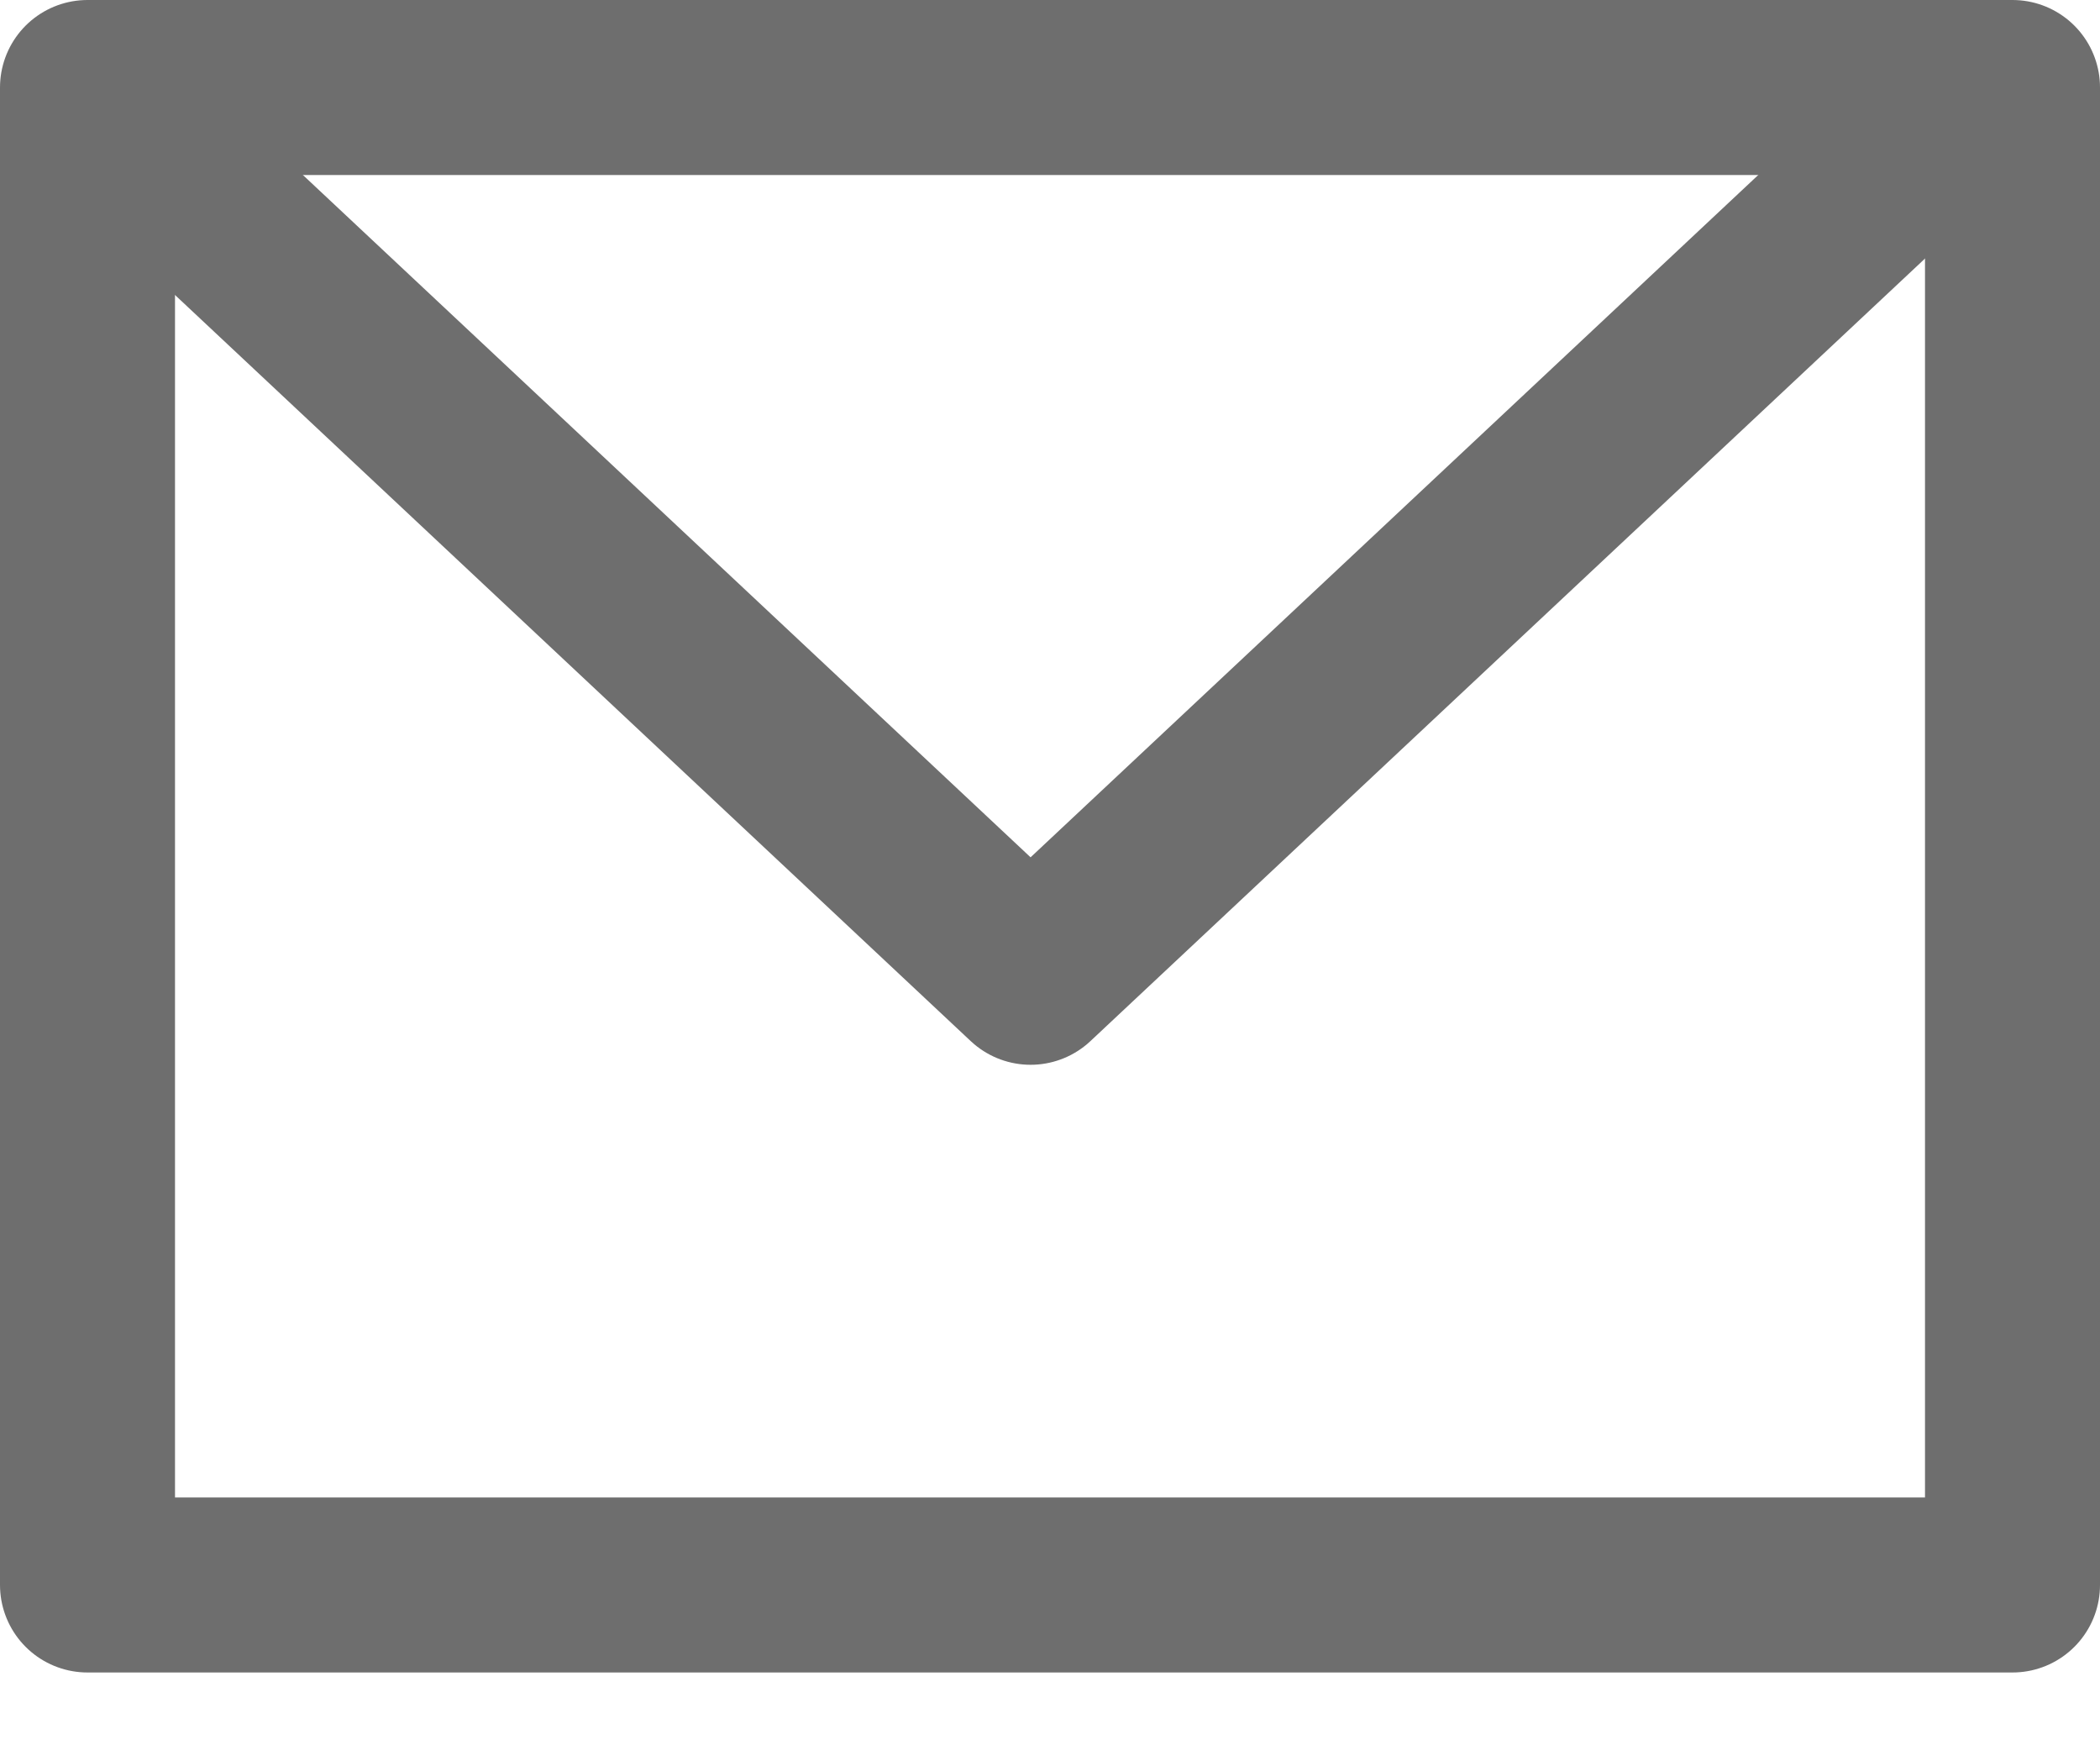
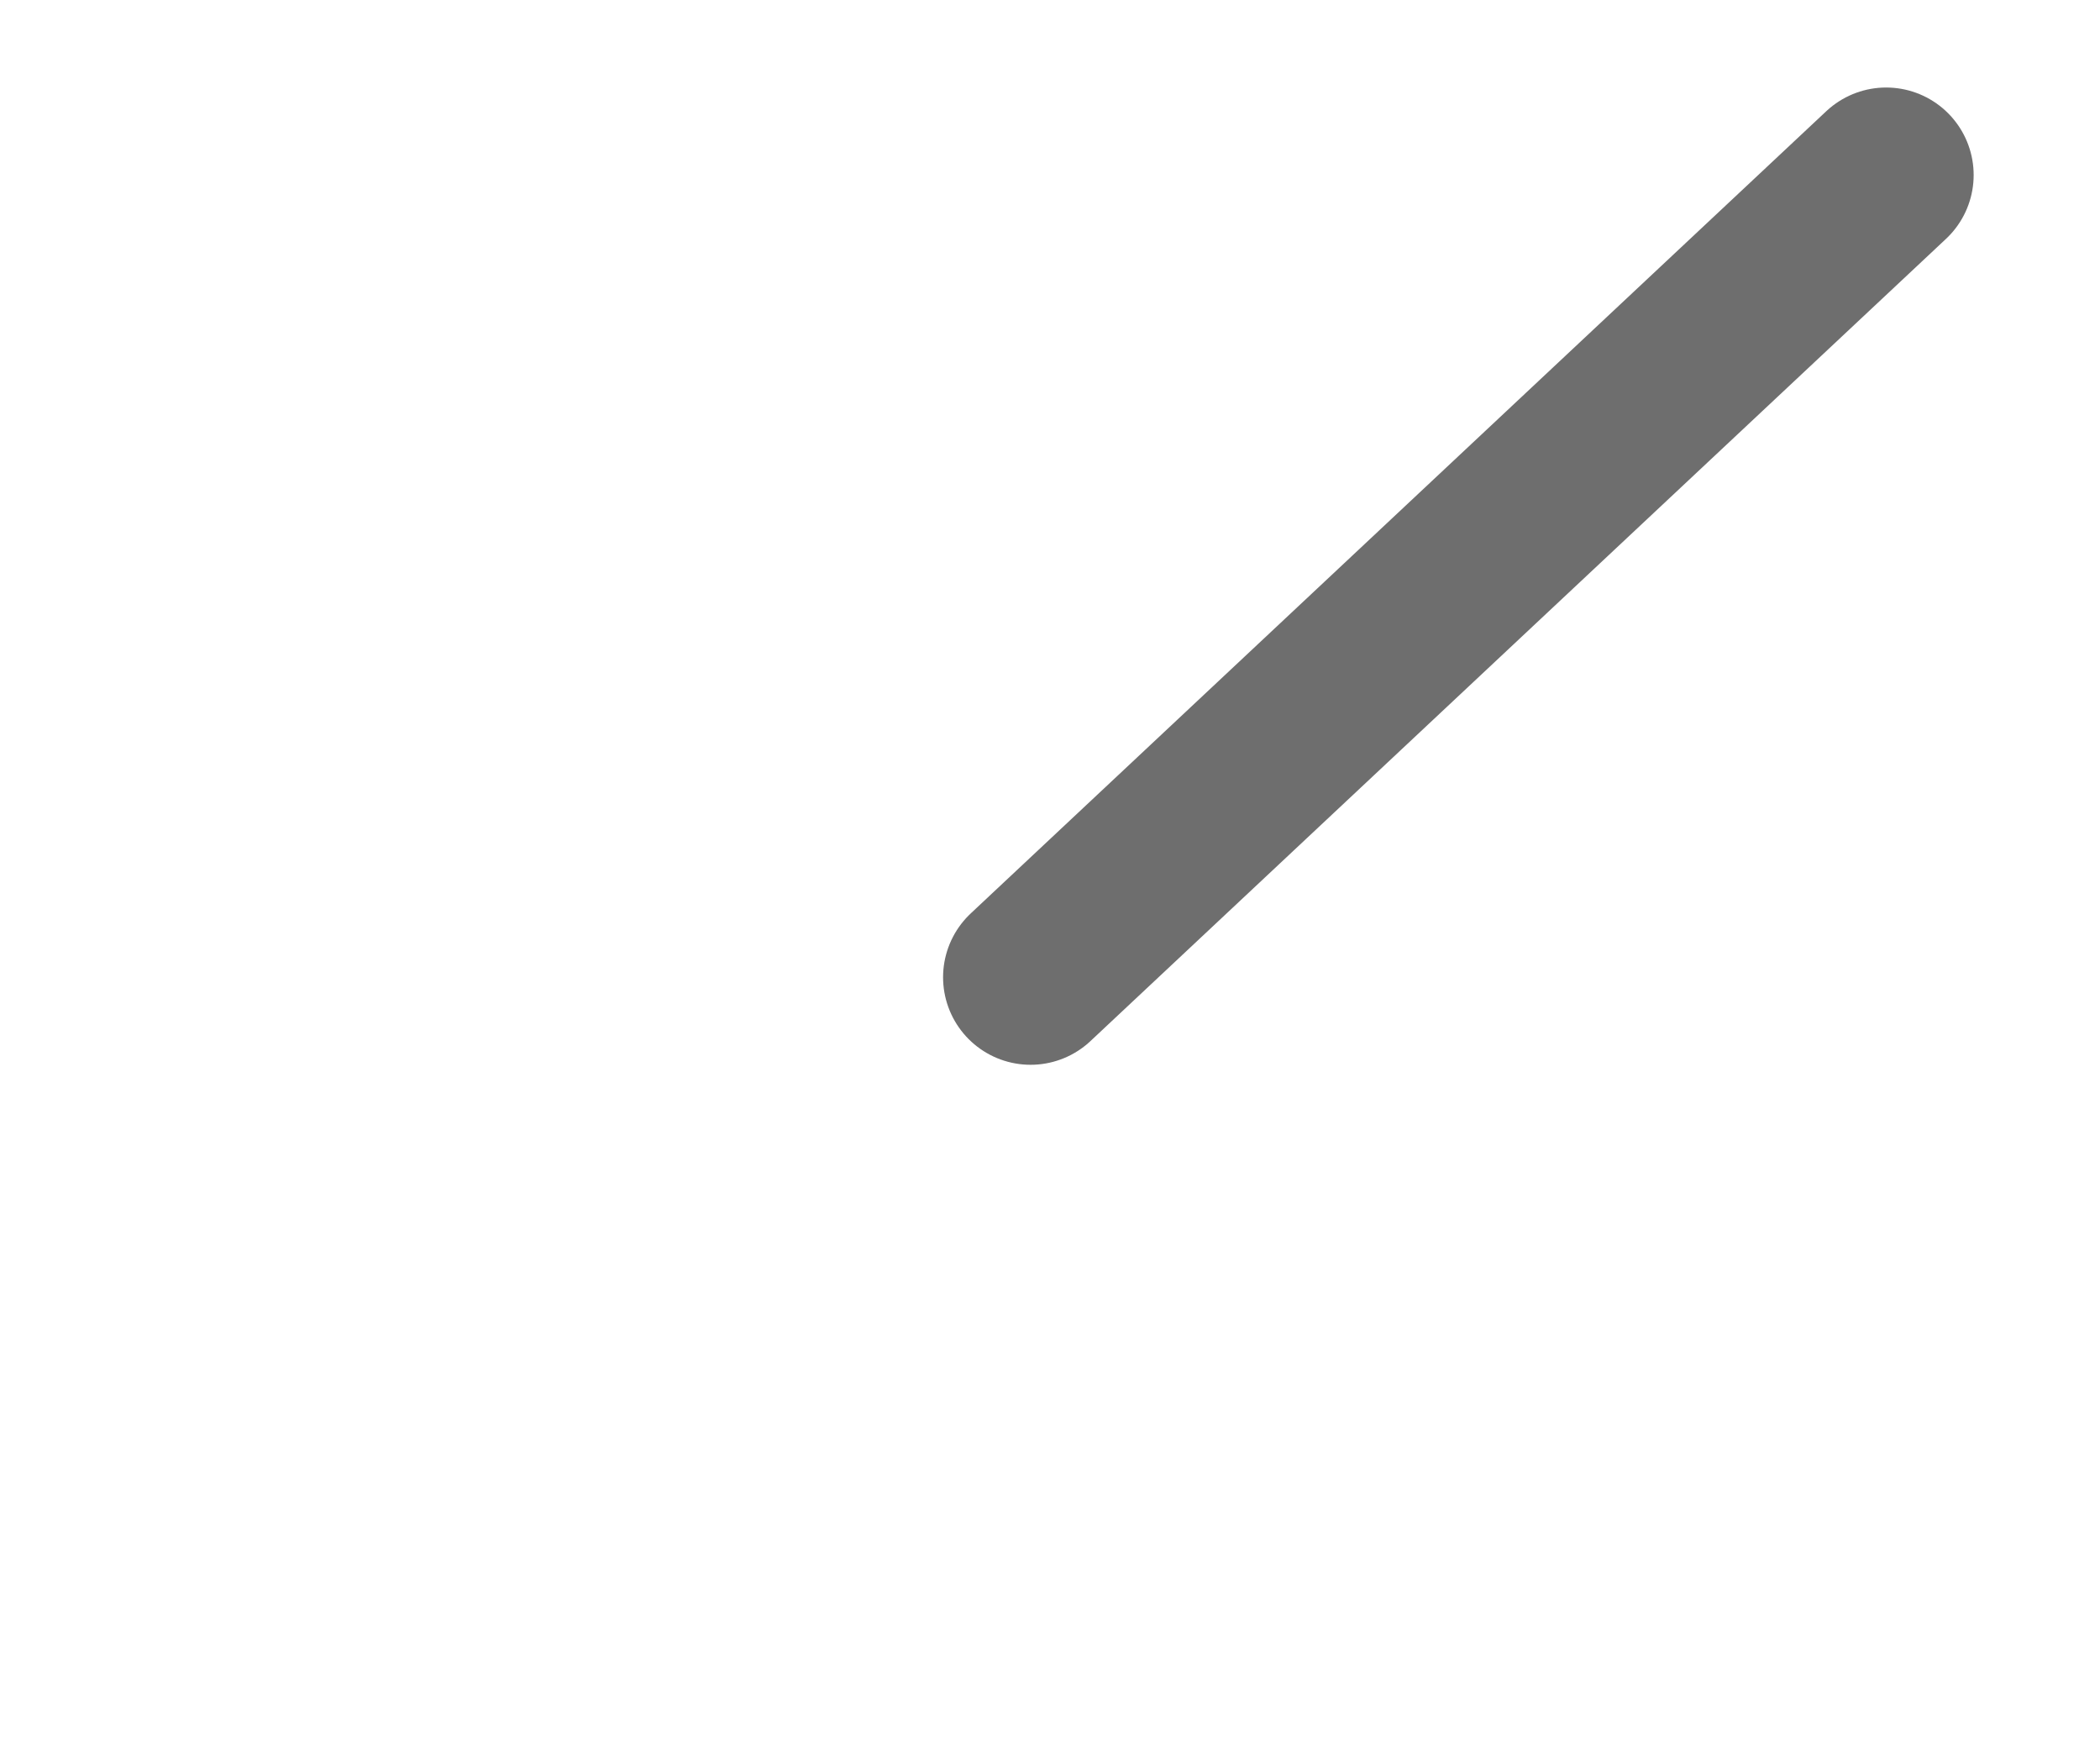
<svg xmlns="http://www.w3.org/2000/svg" width="24" height="20" viewBox="0 0 24 20" fill="none">
-   <rect x="1" y="1" width="22" height="17.111" stroke="#6E6E6E" stroke-width="2" stroke-linecap="round" stroke-linejoin="round" />
-   <path d="M21.556 2L11.778 11.167L2 2" stroke="#6E6E6E" stroke-width="2" stroke-linecap="round" stroke-linejoin="round" />
+   <path d="M21.556 2L11.778 11.167" stroke="#6E6E6E" stroke-width="2" stroke-linecap="round" stroke-linejoin="round" />
</svg>